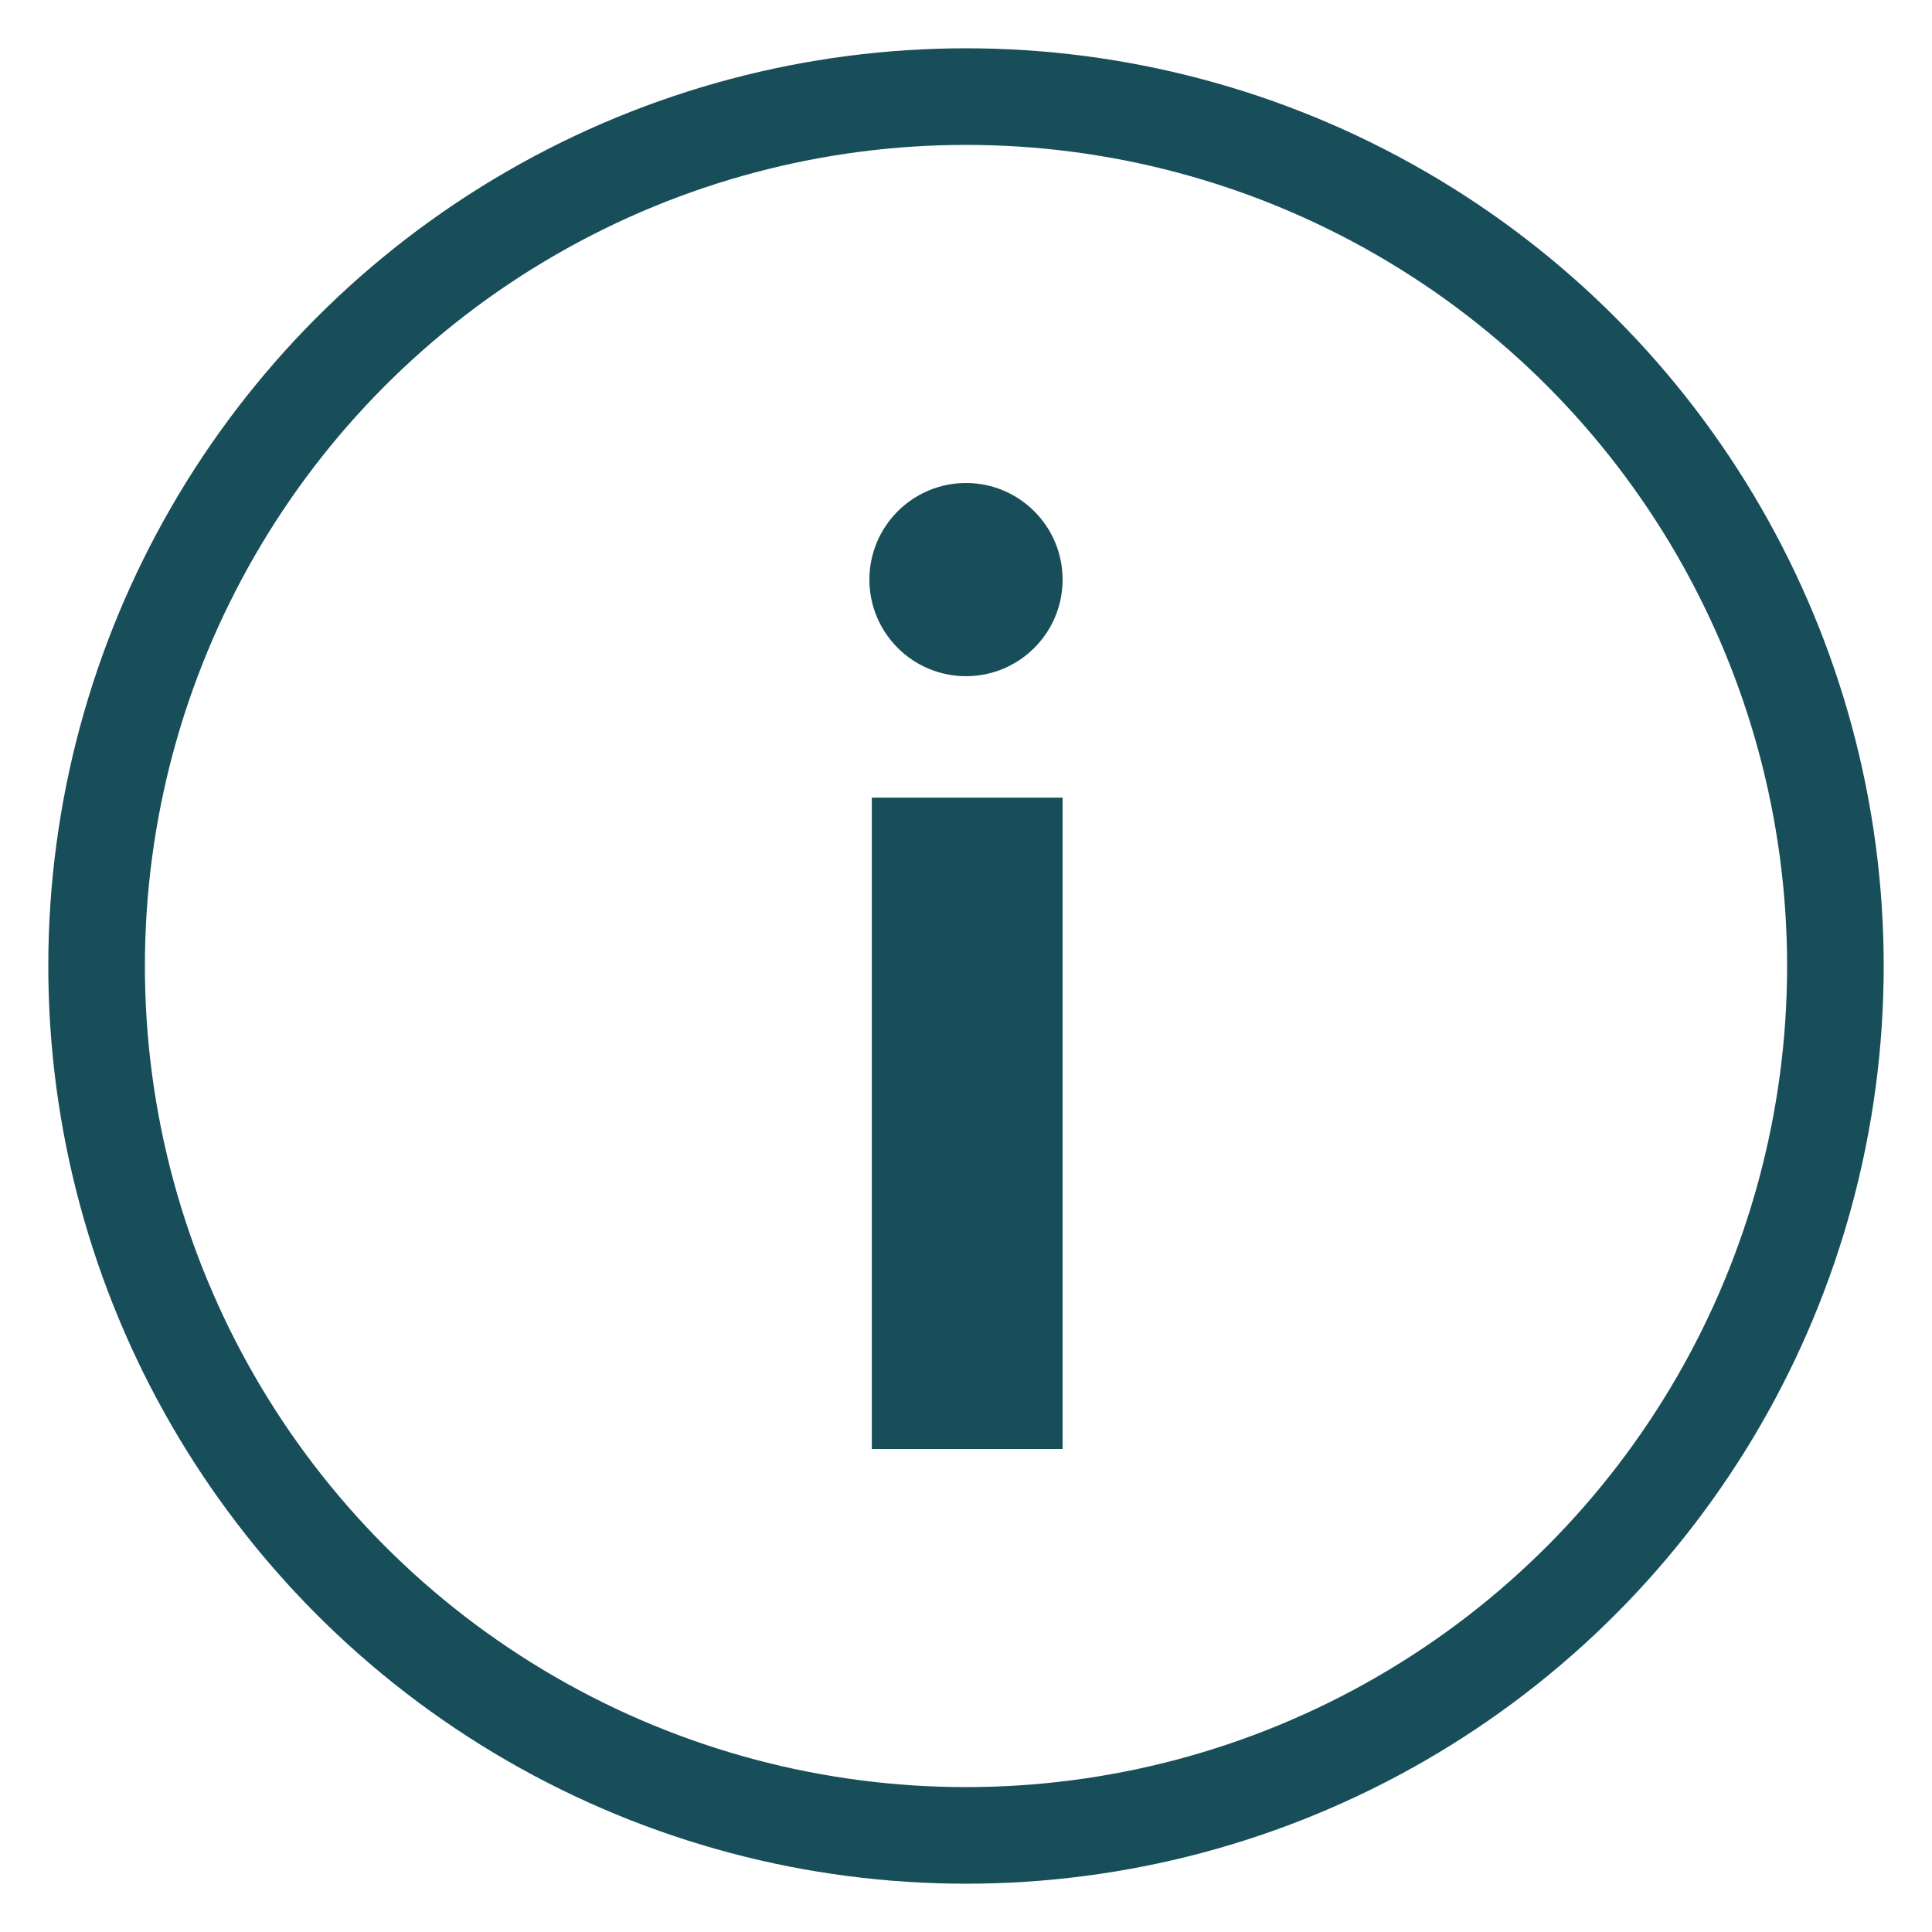
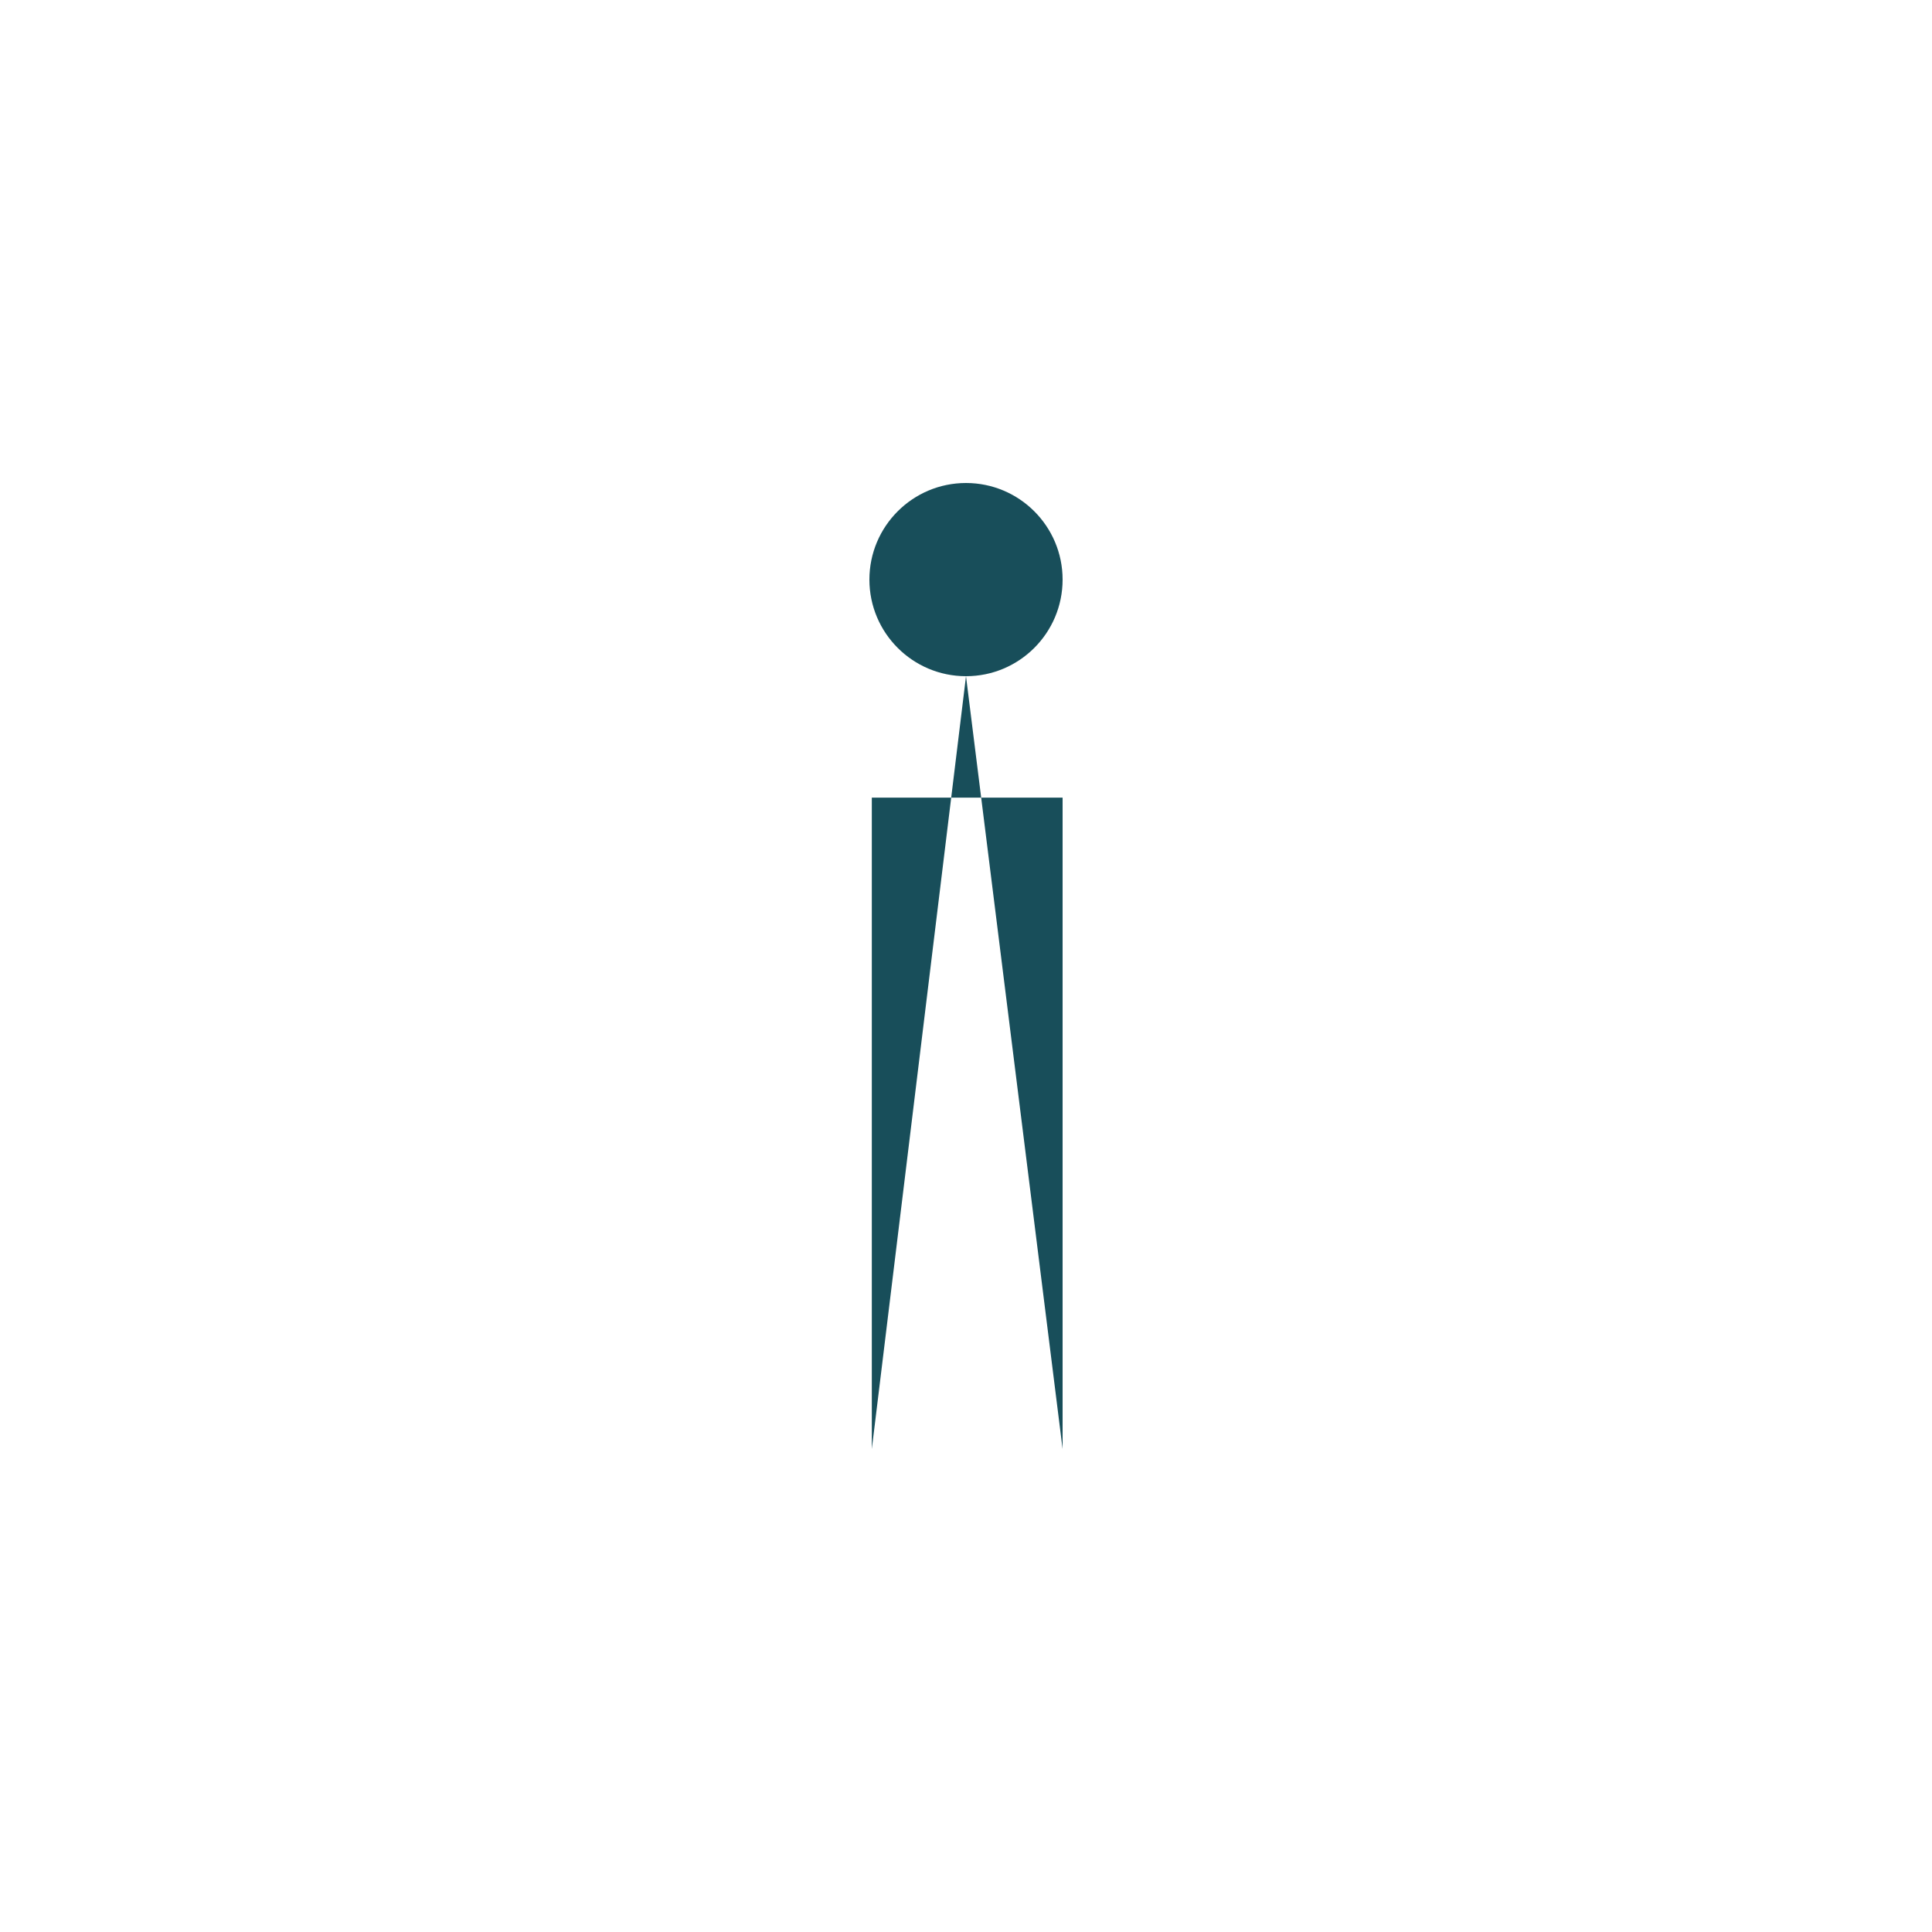
<svg xmlns="http://www.w3.org/2000/svg" width="20px" height="20px" viewBox="0 0 20 20" version="1.1">
  <title>info_icn</title>
  <desc>Created with Sketch.</desc>
  <g id="info_icn" stroke="none" stroke-width="1" fill="none" fill-rule="evenodd">
    <g id="Group-10" transform="translate(1, 1)" fill-rule="nonzero">
-       <path d="M9,6 C9.552,6 10,5.552 10,5 C10,4.448 9.552,4 9,4 C8.448,4 8,4.448 8,5 C8,5.552 8.448,6 9,6 Z M10,14 L8.025,14 L8.025,7.257 L10,7.257 L10,14 Z" id="Combined-Shape" fill="#184E5A" />
-       <circle id="Oval" stroke="#184E5A" cx="9" cy="9" r="9" />
+       <path d="M9,6 C9.552,6 10,5.552 10,5 C10,4.448 9.552,4 9,4 C8.448,4 8,4.448 8,5 C8,5.552 8.448,6 9,6 Z L8.025,14 L8.025,7.257 L10,7.257 L10,14 Z" id="Combined-Shape" fill="#184E5A" />
    </g>
  </g>
</svg>